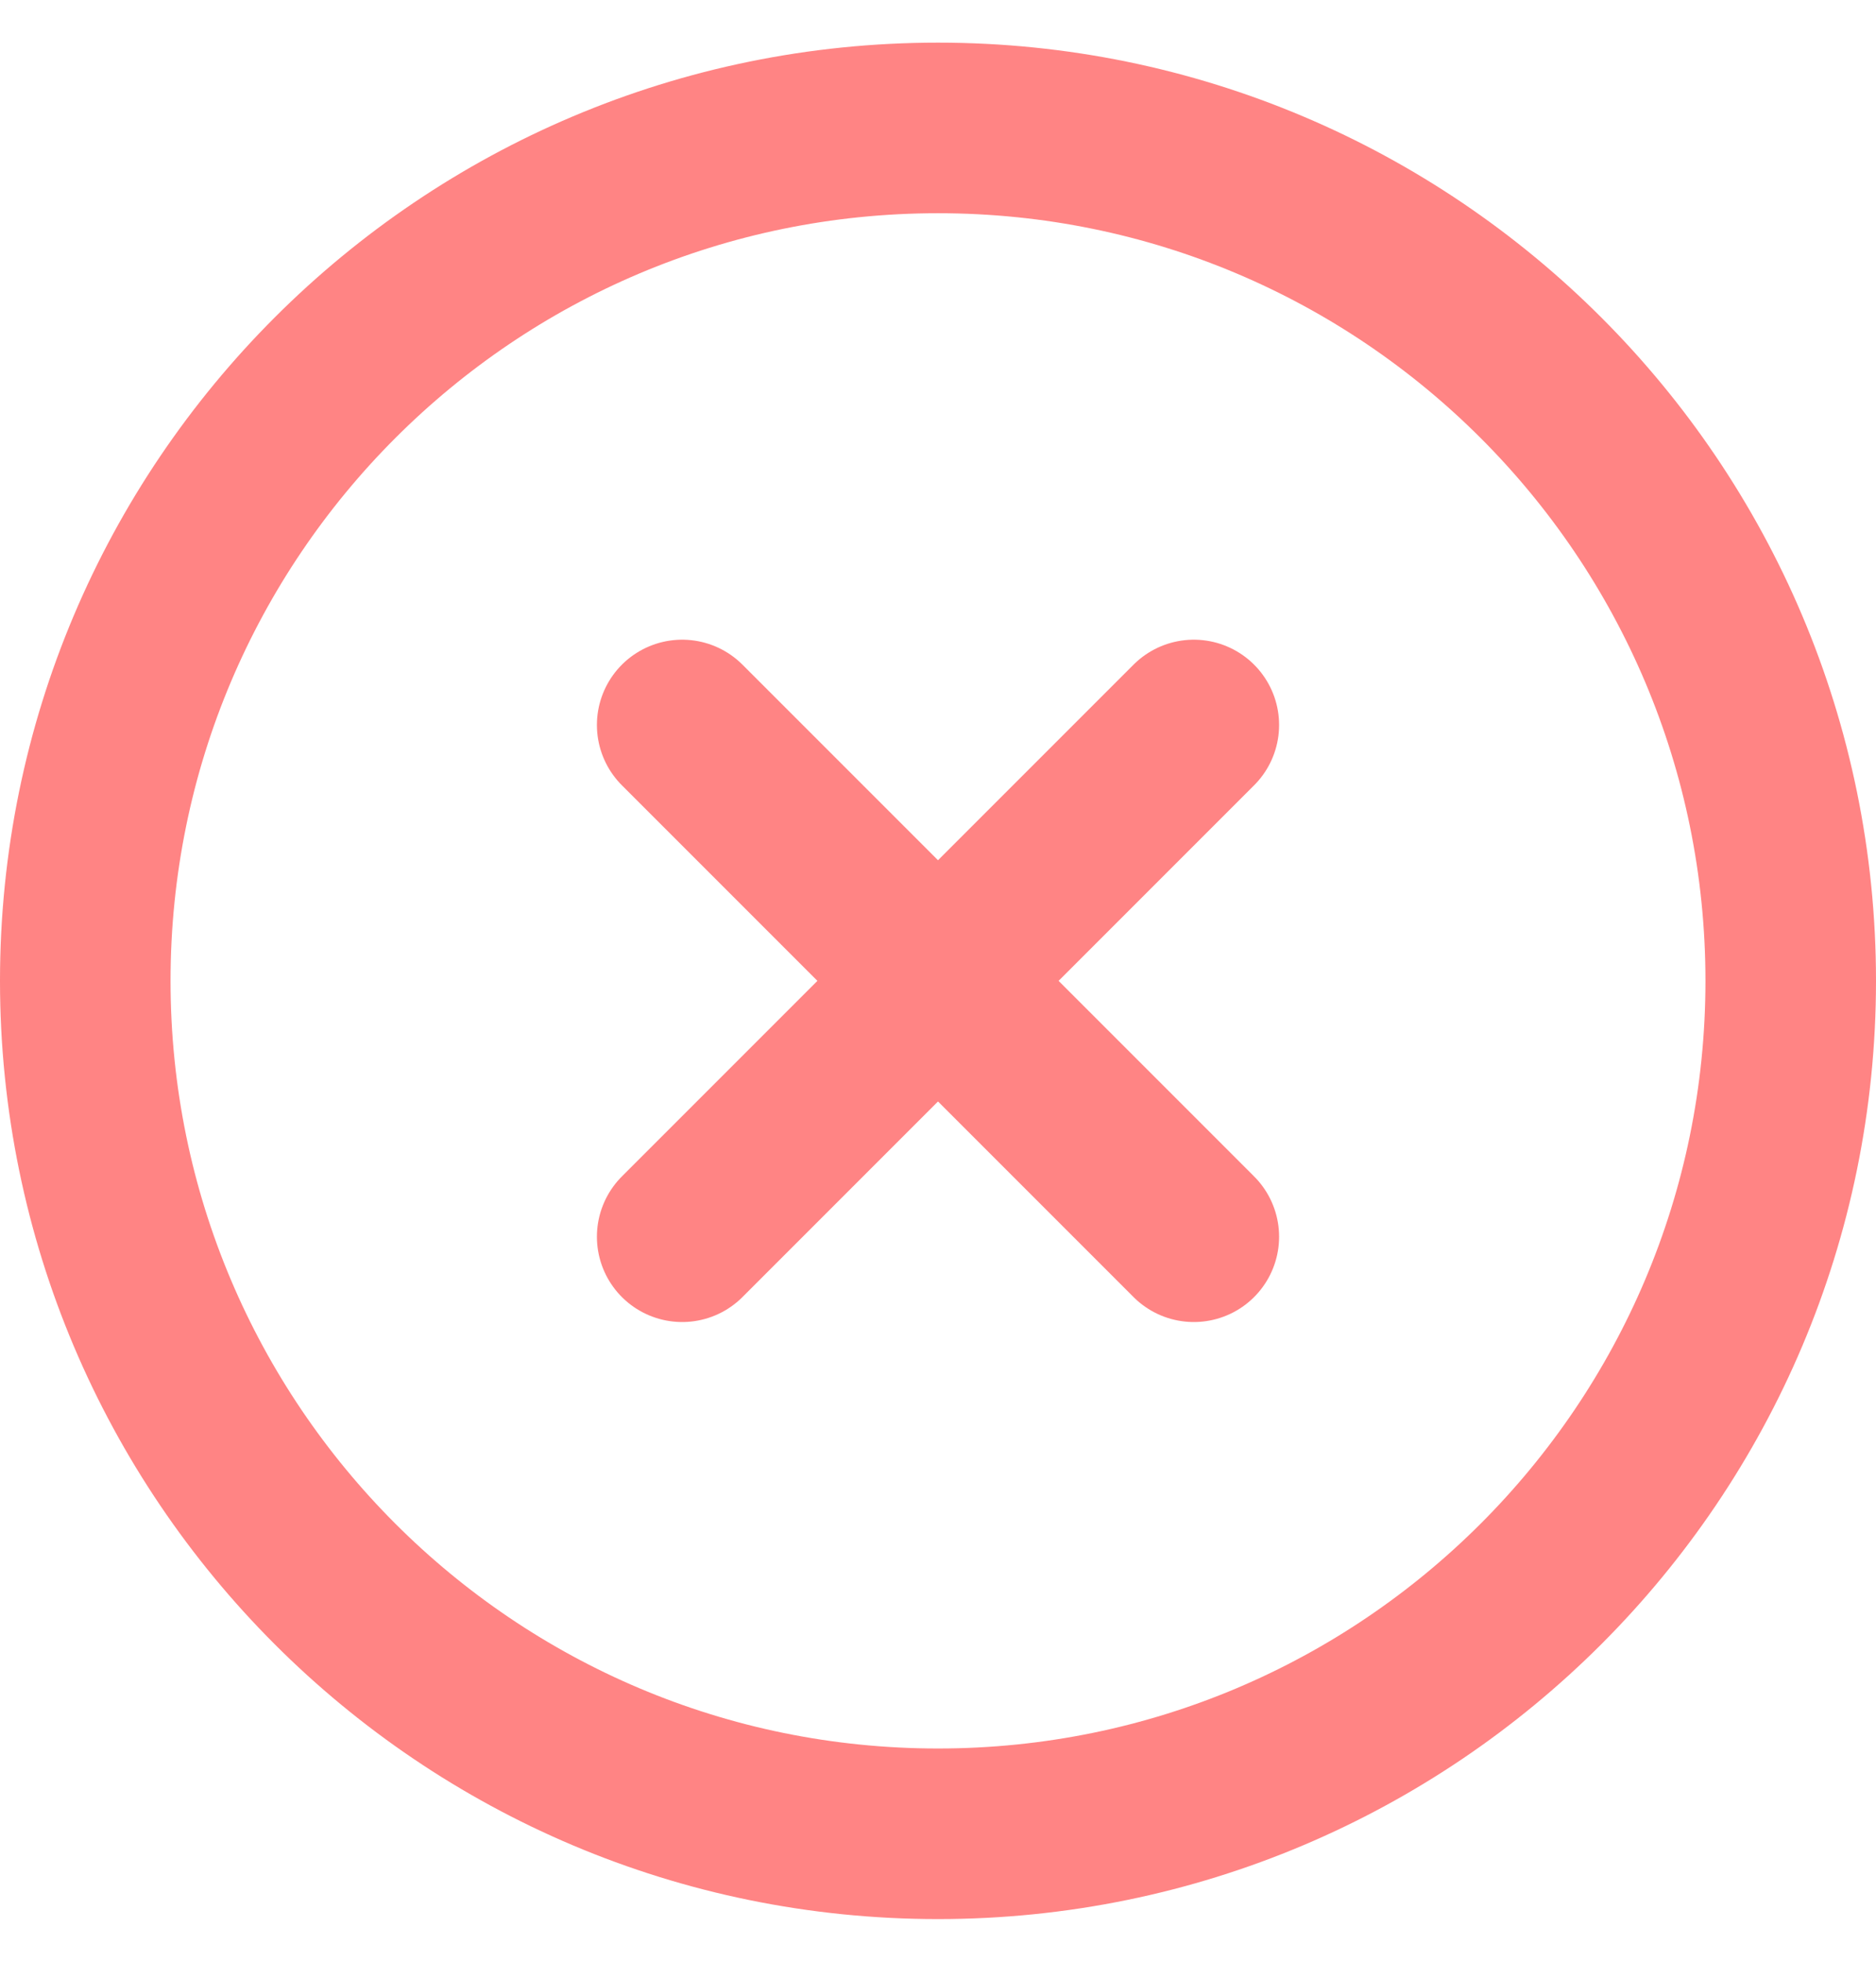
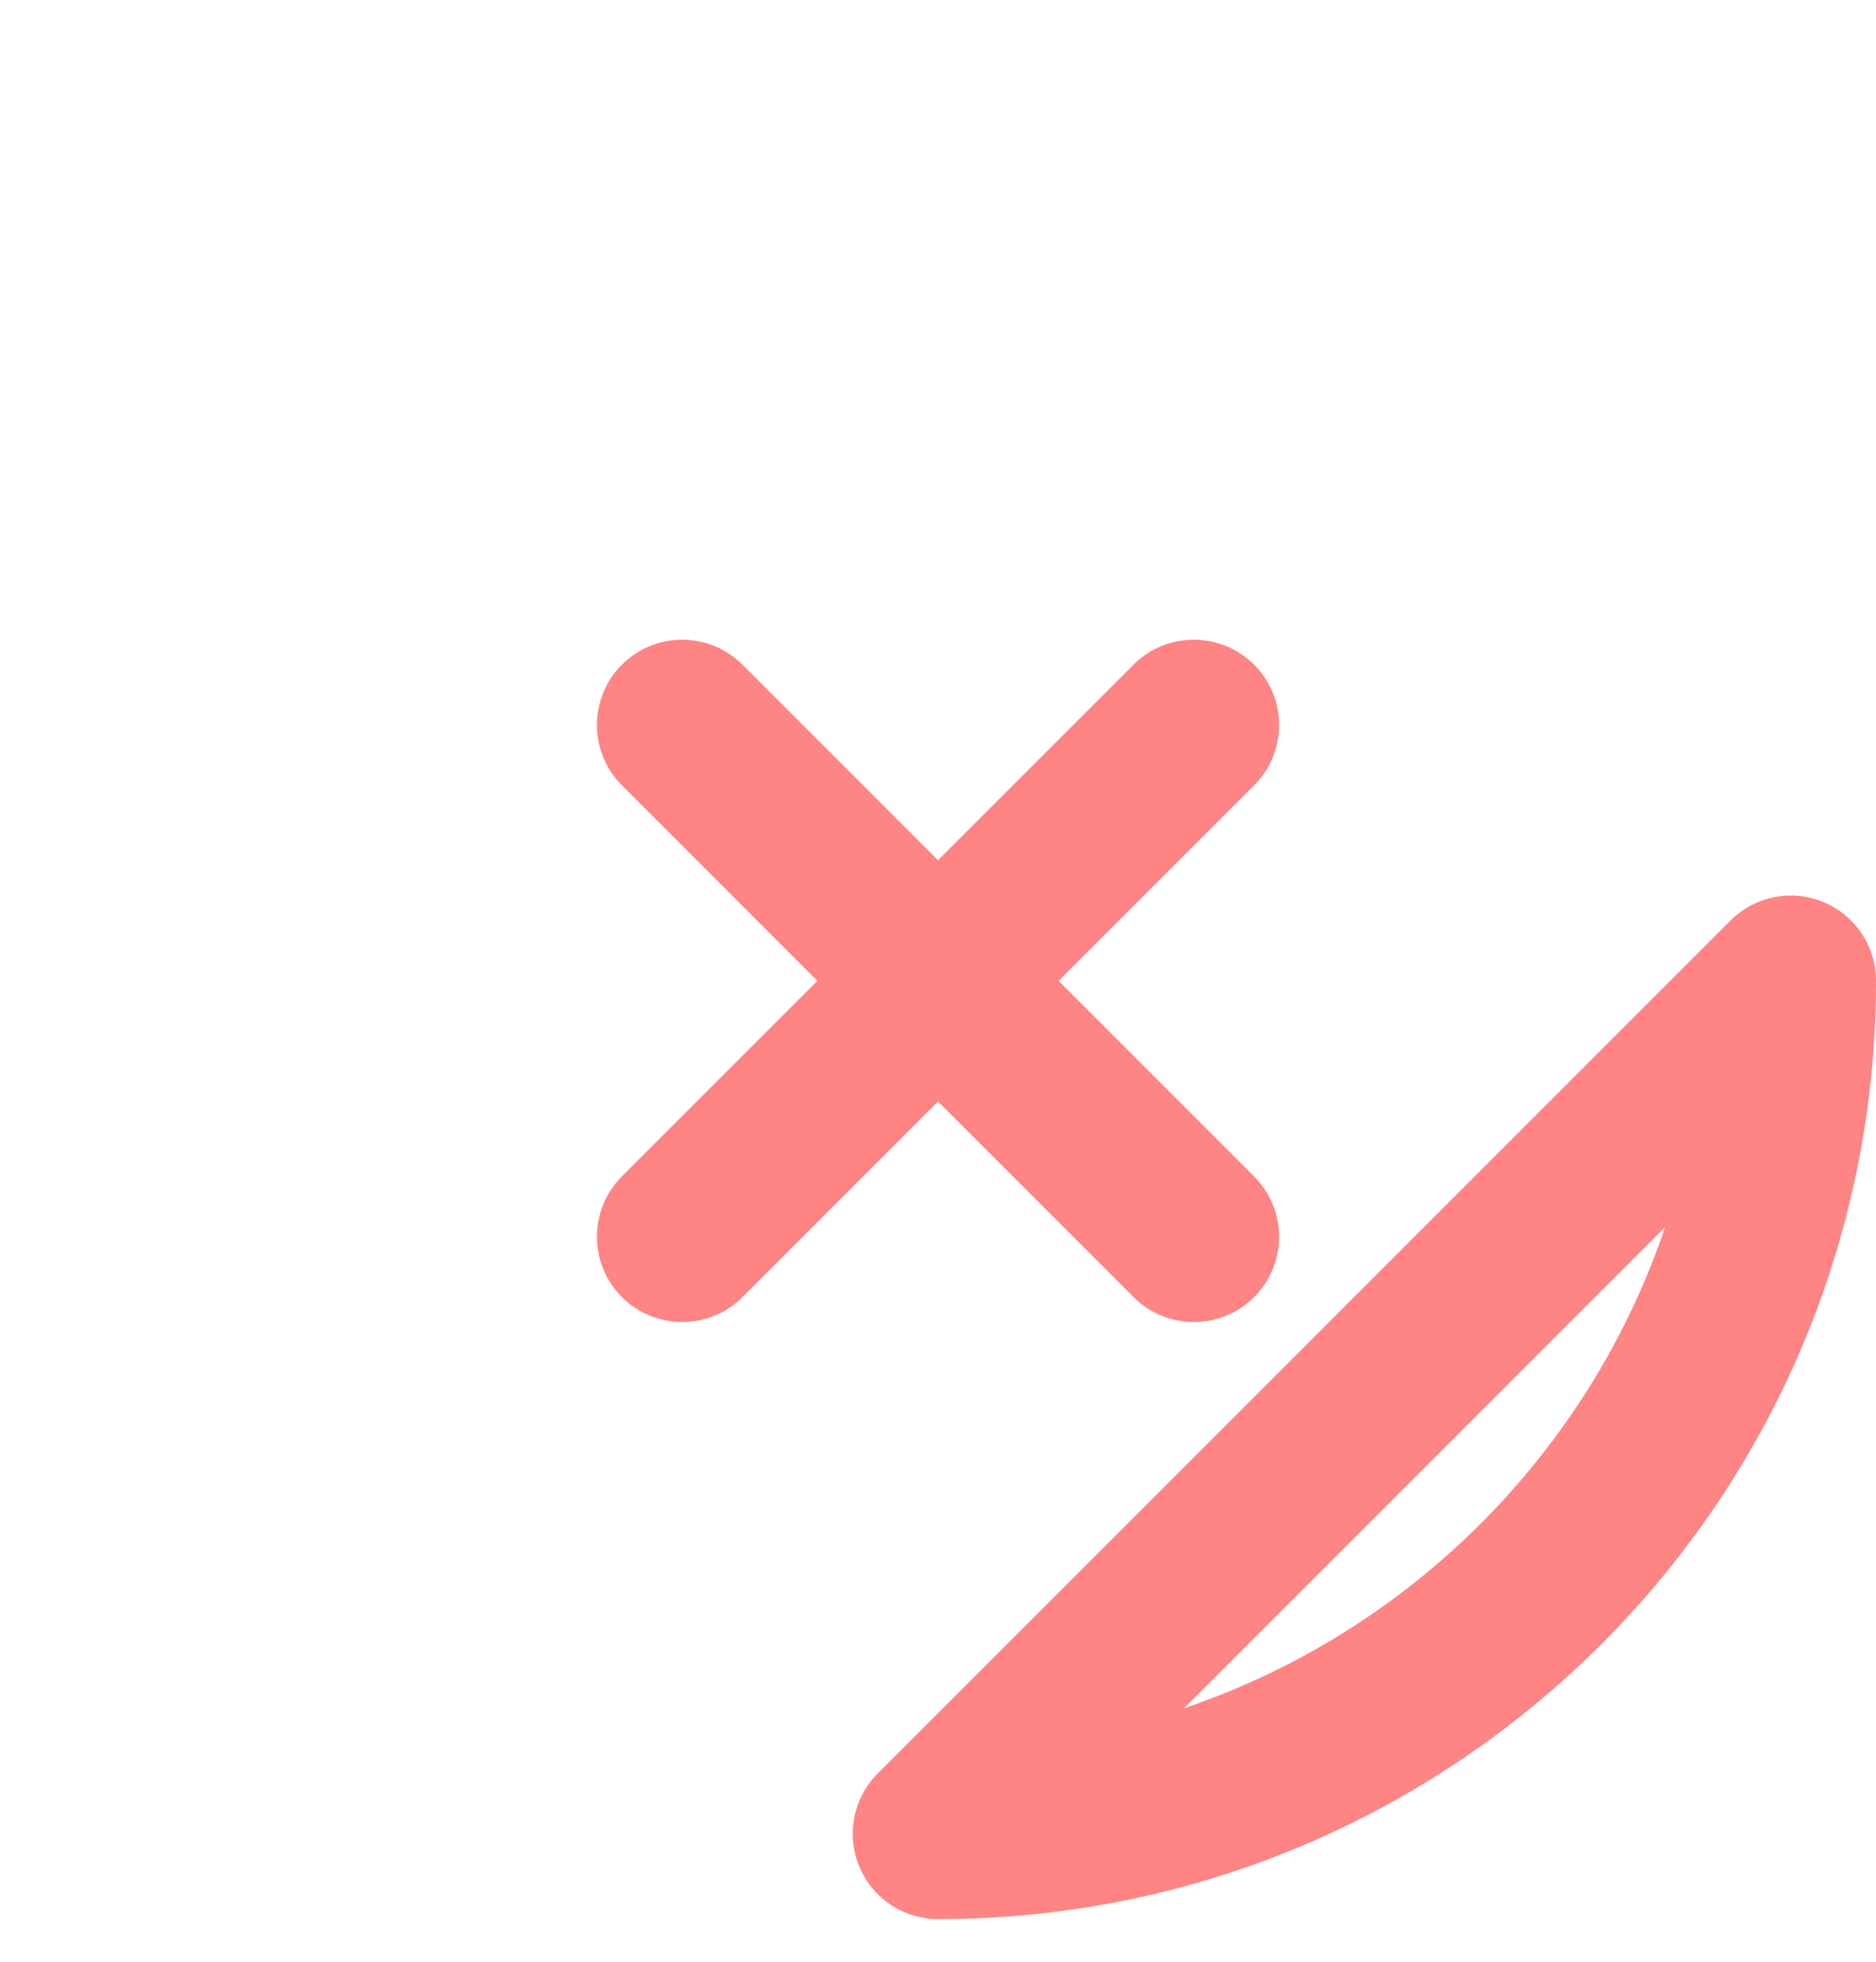
<svg xmlns="http://www.w3.org/2000/svg" width="22" height="23" fill="none">
-   <path stroke="#FF8484" stroke-linecap="round" stroke-linejoin="round" stroke-width="2" d="m14 8.5-6 6m0-6 6 6m7-3c0 5.523-4.477 10-10 10s-10-4.477-10-10 4.477-10 10-10 10 4.477 10 10Z" />
+   <path stroke="#FF8484" stroke-linecap="round" stroke-linejoin="round" stroke-width="2" d="m14 8.5-6 6m0-6 6 6m7-3c0 5.523-4.477 10-10 10Z" />
</svg>